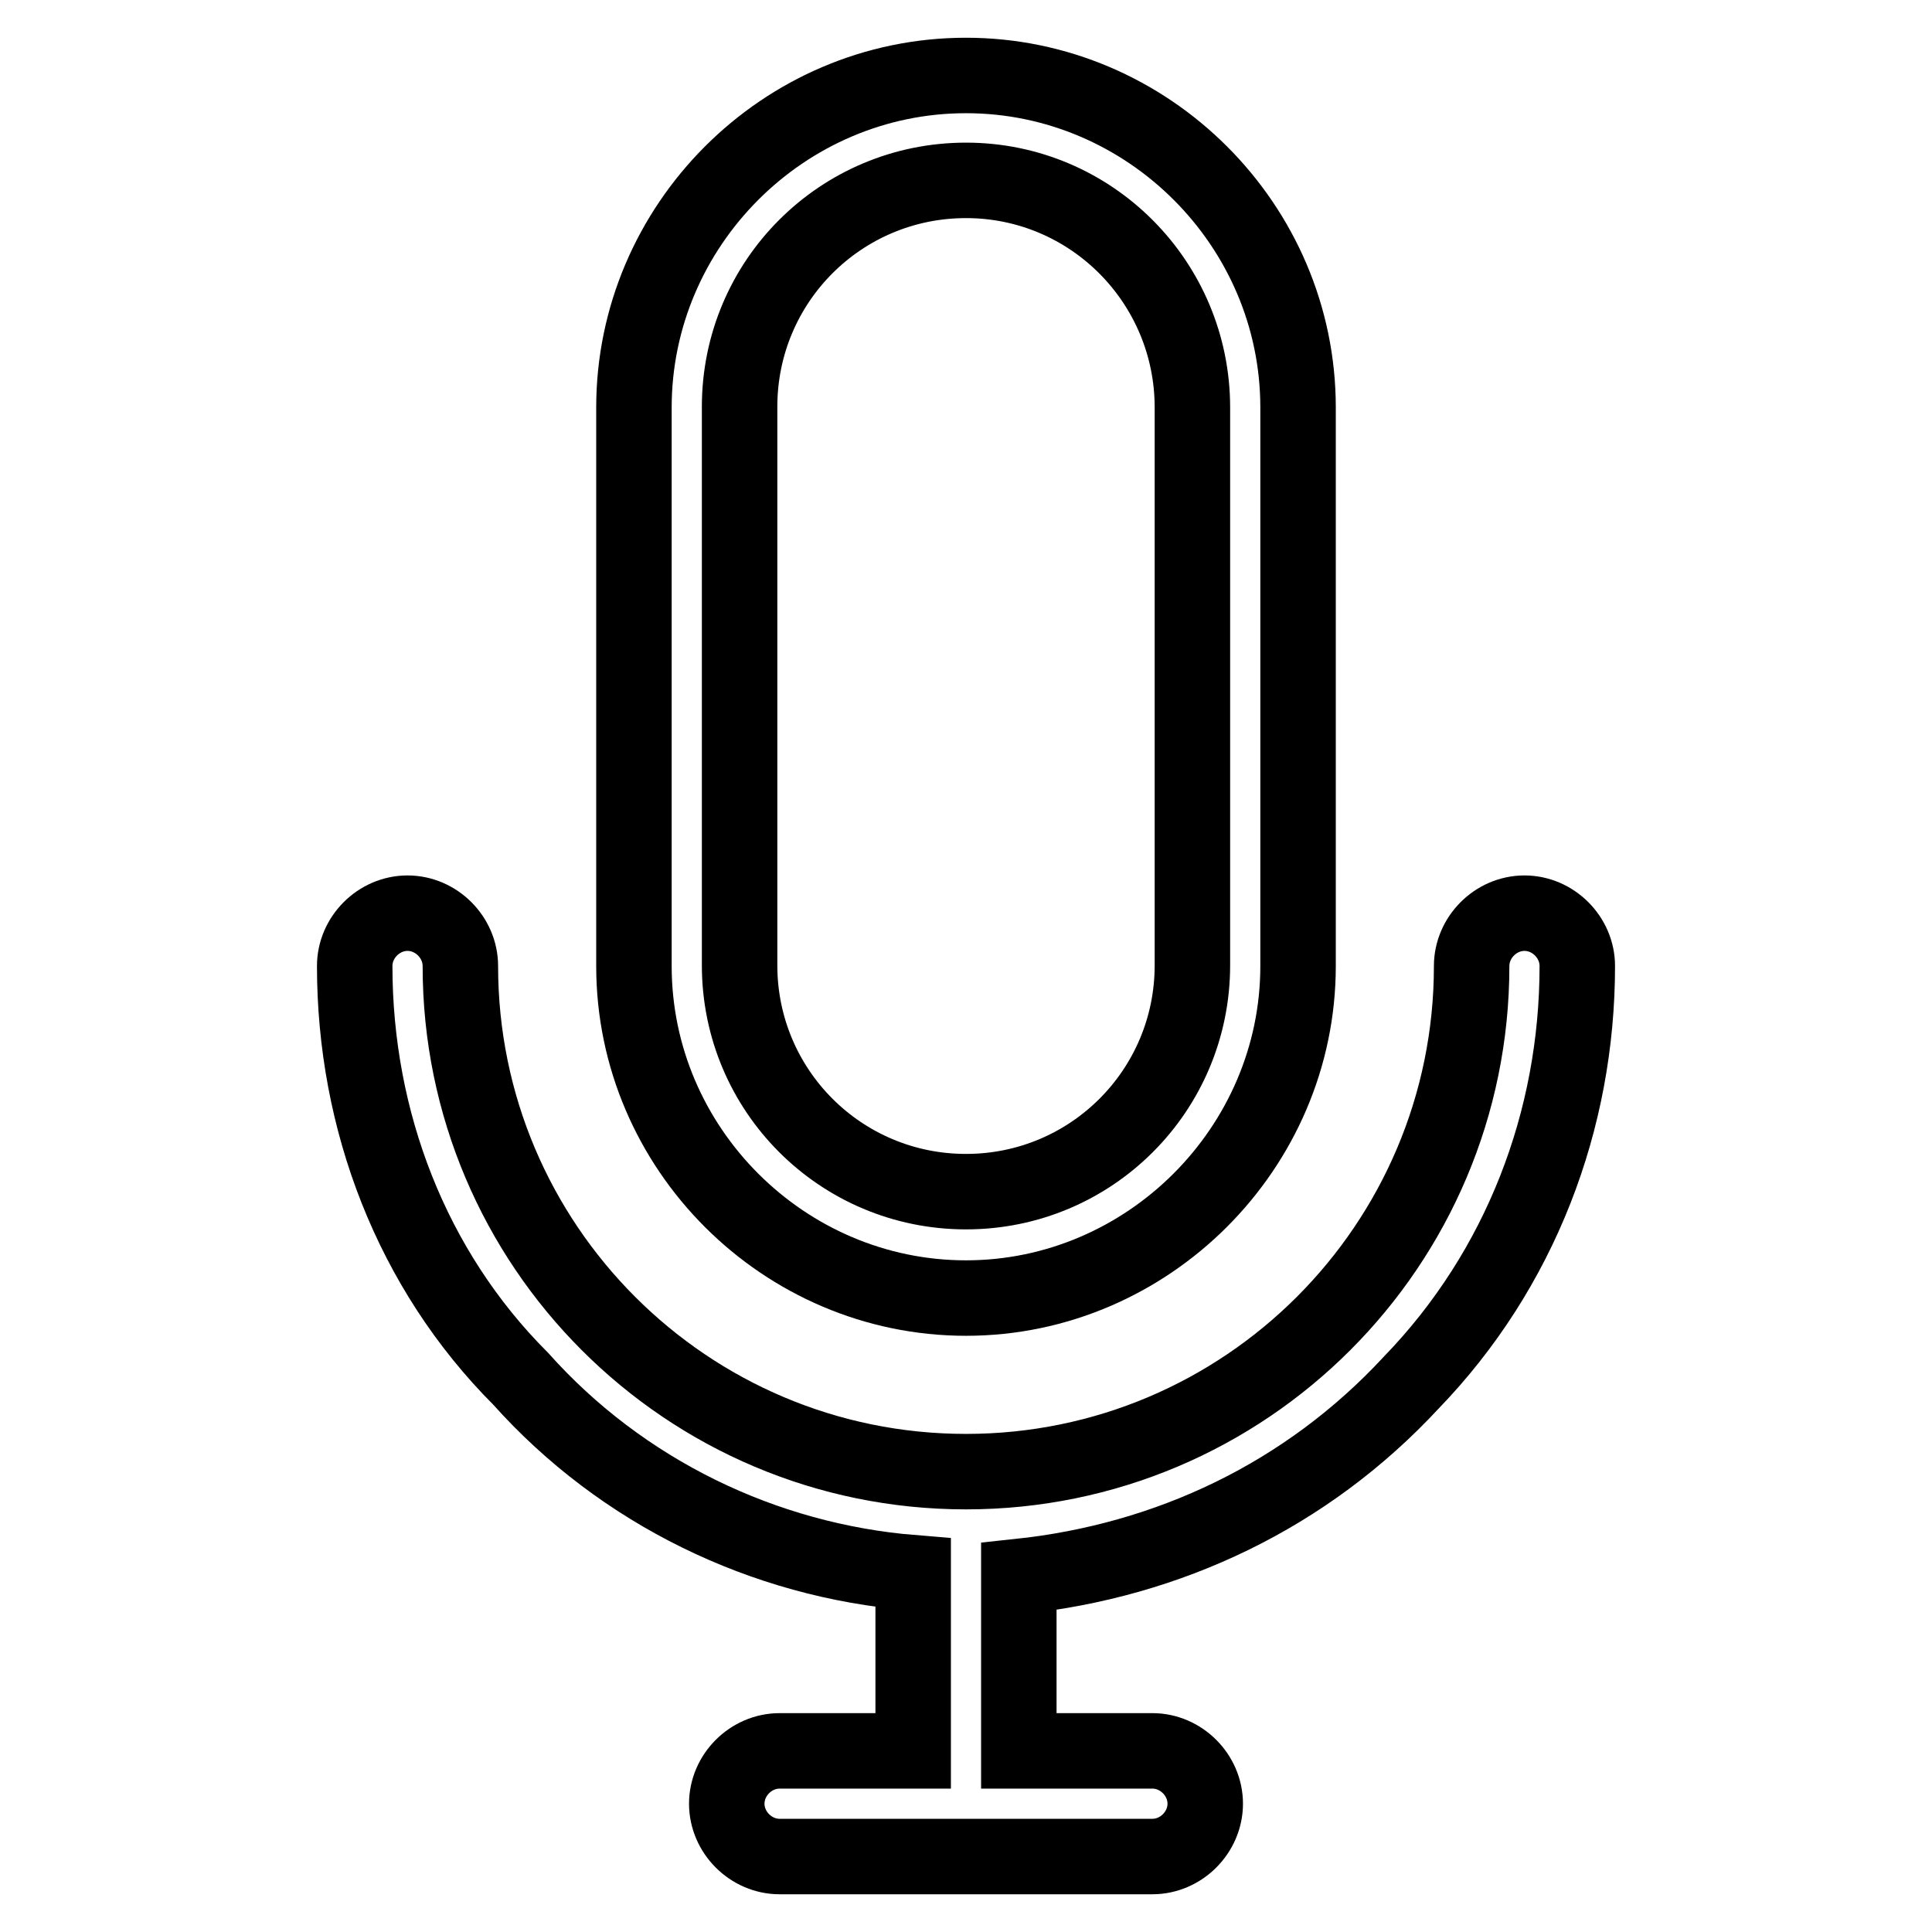
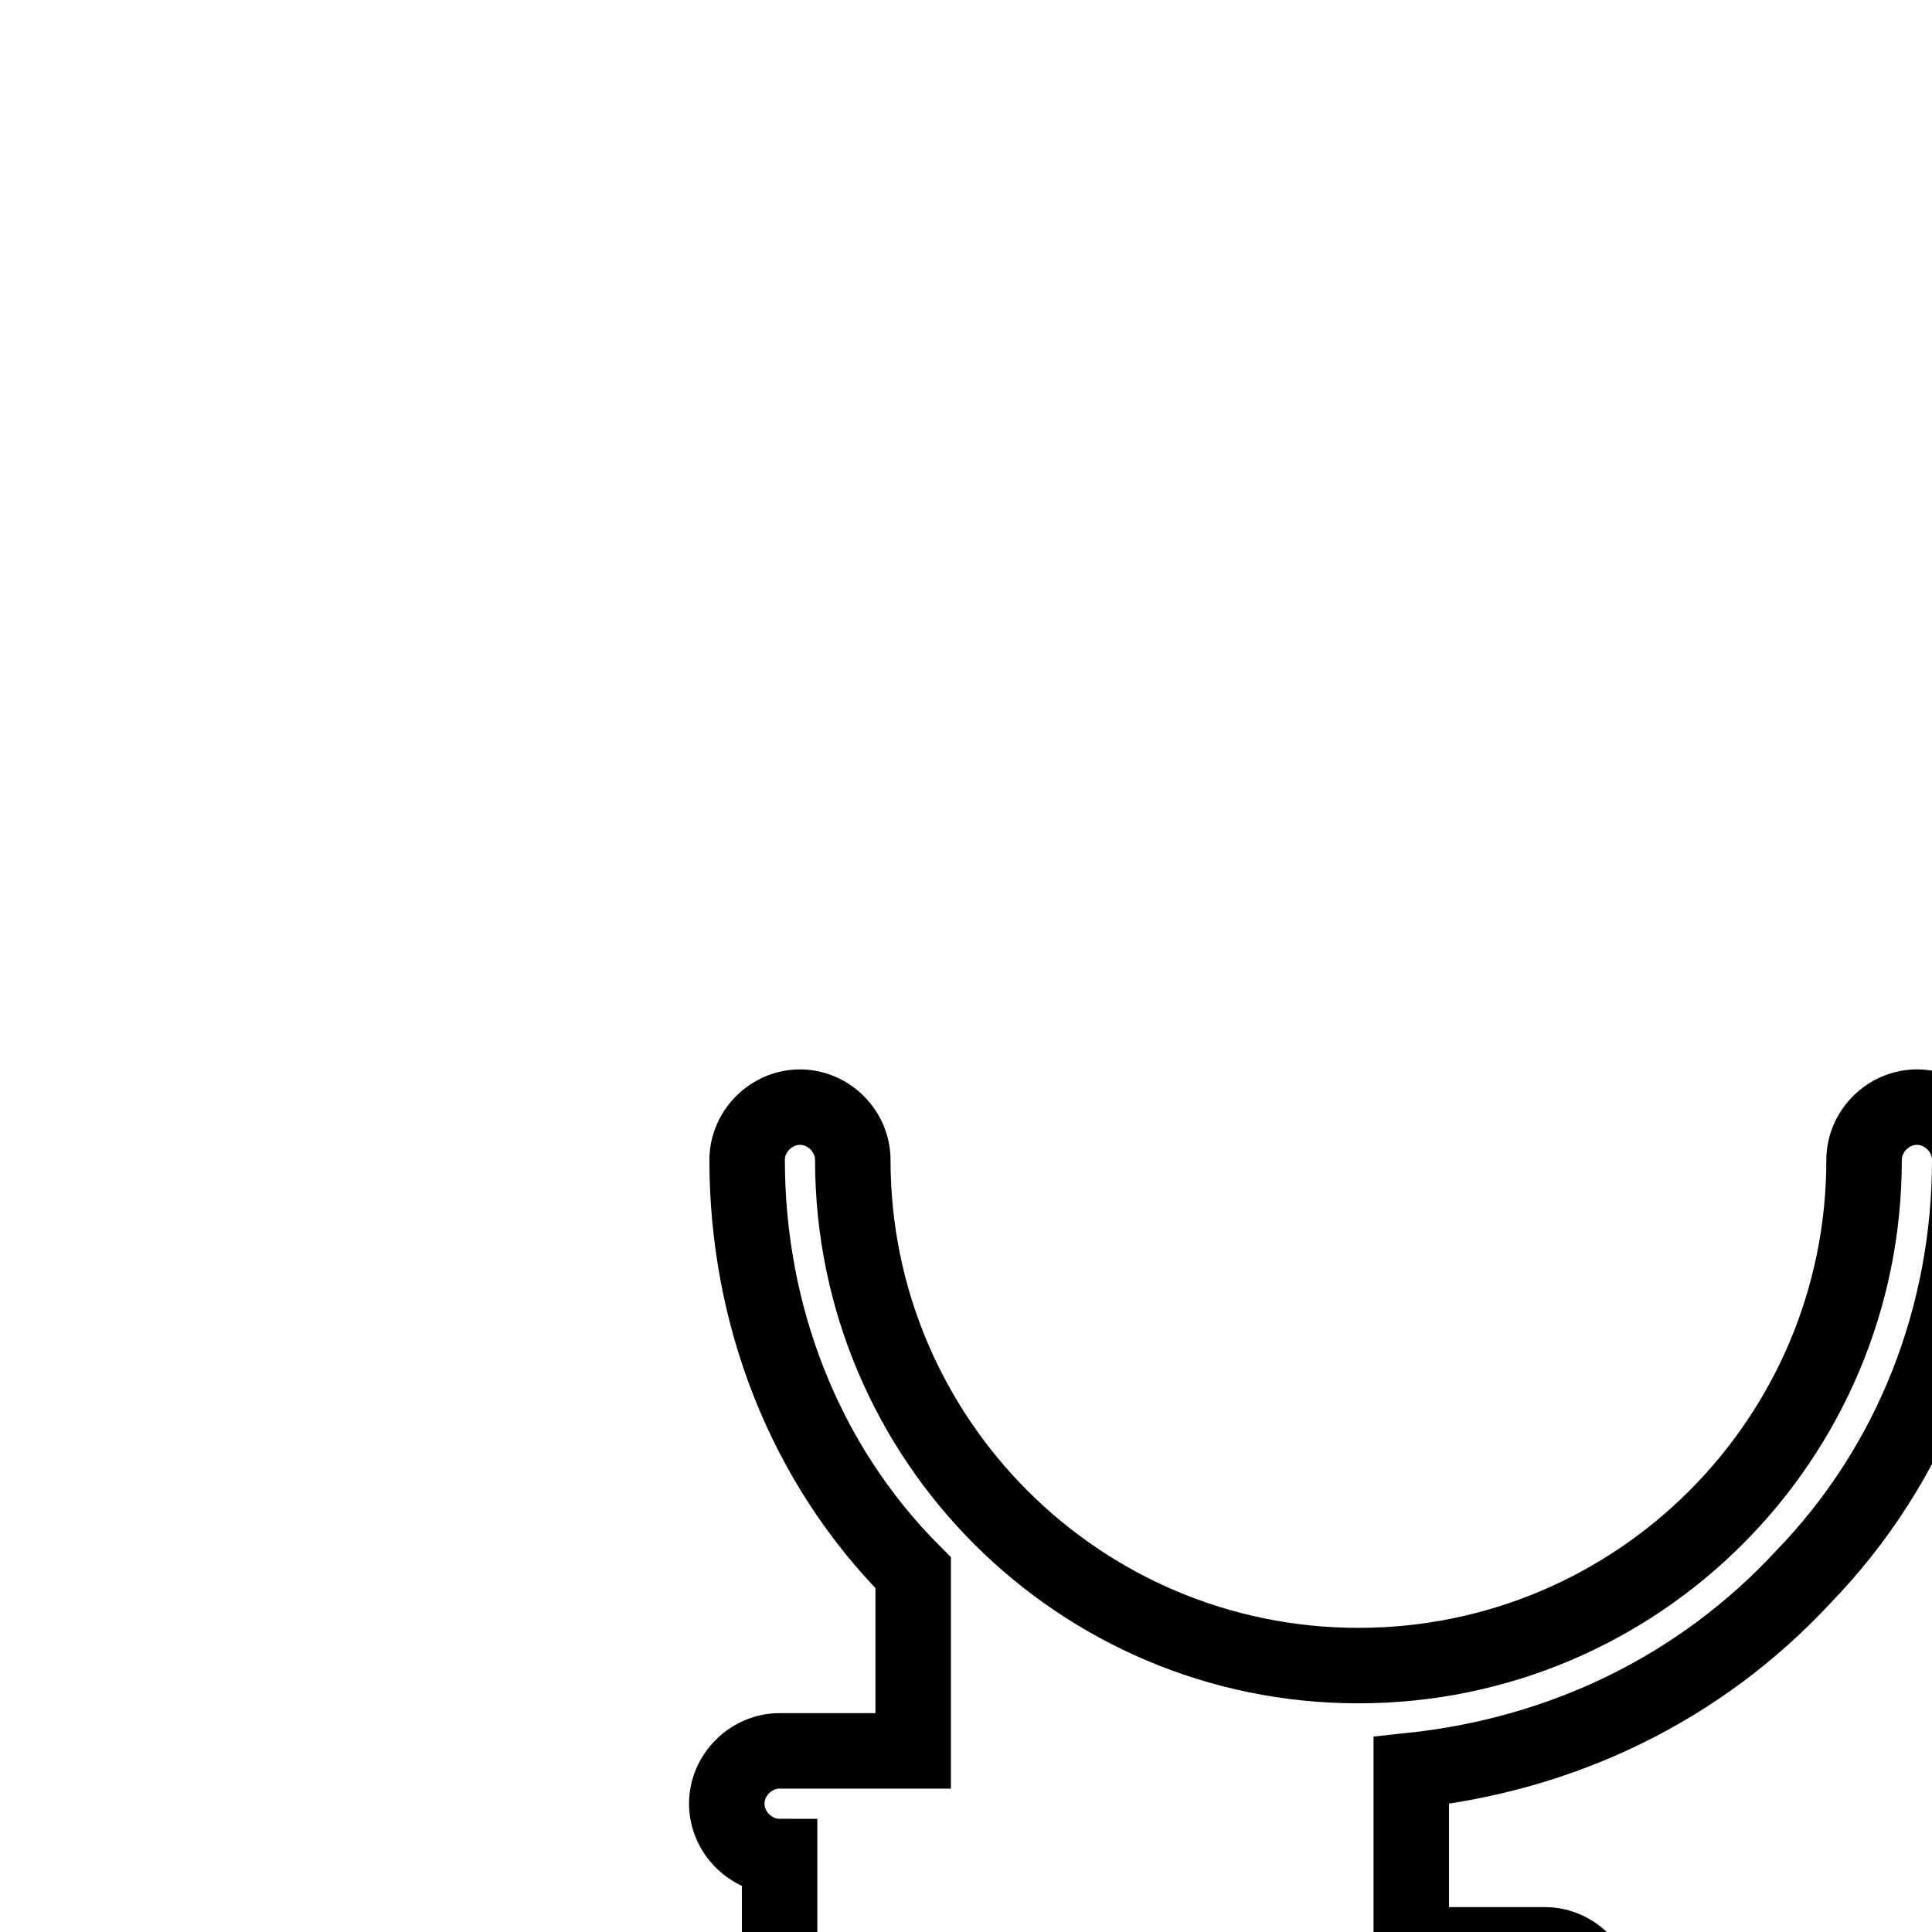
<svg xmlns="http://www.w3.org/2000/svg" version="1.1" x="0px" y="0px" viewBox="0 0 256 256" enable-background="new 0 0 256 256" xml:space="preserve">
  <g>
-     <path stroke-width="10" fill-opacity="0" stroke="#000000" d="M128,172c-24.1,0-44-19.8-44-44V54c0-24.1,19.8-44,44-44c24.1,0,44,19.8,44,44v74 C172,152.1,152.1,172,128,172z M128,23.9c-16.6,0-30,13.4-30,30v74c0,16.6,13.4,30,30,30c16.6,0,30-13.4,30-30V54 C158,37.4,144.6,23.9,128,23.9z" />
-     <path stroke-width="10" fill-opacity="0" stroke="#000000" d="M103.3,246c-3.8,0-7-3.2-7-7s3.2-7,7-7H121v-23.6c-19.8-1.6-38.6-10.7-52-25.7c-14.5-14.5-22-34.3-22-54.7 c0-3.8,3.2-7,7-7c3.8,0,7,3.2,7,7c0,37,30,67,67,67c37,0,67-30,67-67c0-3.8,3.2-7,7-7c3.8,0,7,3.2,7,7c0,20.4-7.5,40.2-22,55.2 c-13.9,15-32.2,23.6-52,25.7v23.1h17.7c3.8,0,7,3.2,7,7s-3.2,7-7,7H103.3z" />
+     <path stroke-width="10" fill-opacity="0" stroke="#000000" d="M103.3,246c-3.8,0-7-3.2-7-7s3.2-7,7-7H121v-23.6c-14.5-14.5-22-34.3-22-54.7 c0-3.8,3.2-7,7-7c3.8,0,7,3.2,7,7c0,37,30,67,67,67c37,0,67-30,67-67c0-3.8,3.2-7,7-7c3.8,0,7,3.2,7,7c0,20.4-7.5,40.2-22,55.2 c-13.9,15-32.2,23.6-52,25.7v23.1h17.7c3.8,0,7,3.2,7,7s-3.2,7-7,7H103.3z" />
  </g>
</svg>